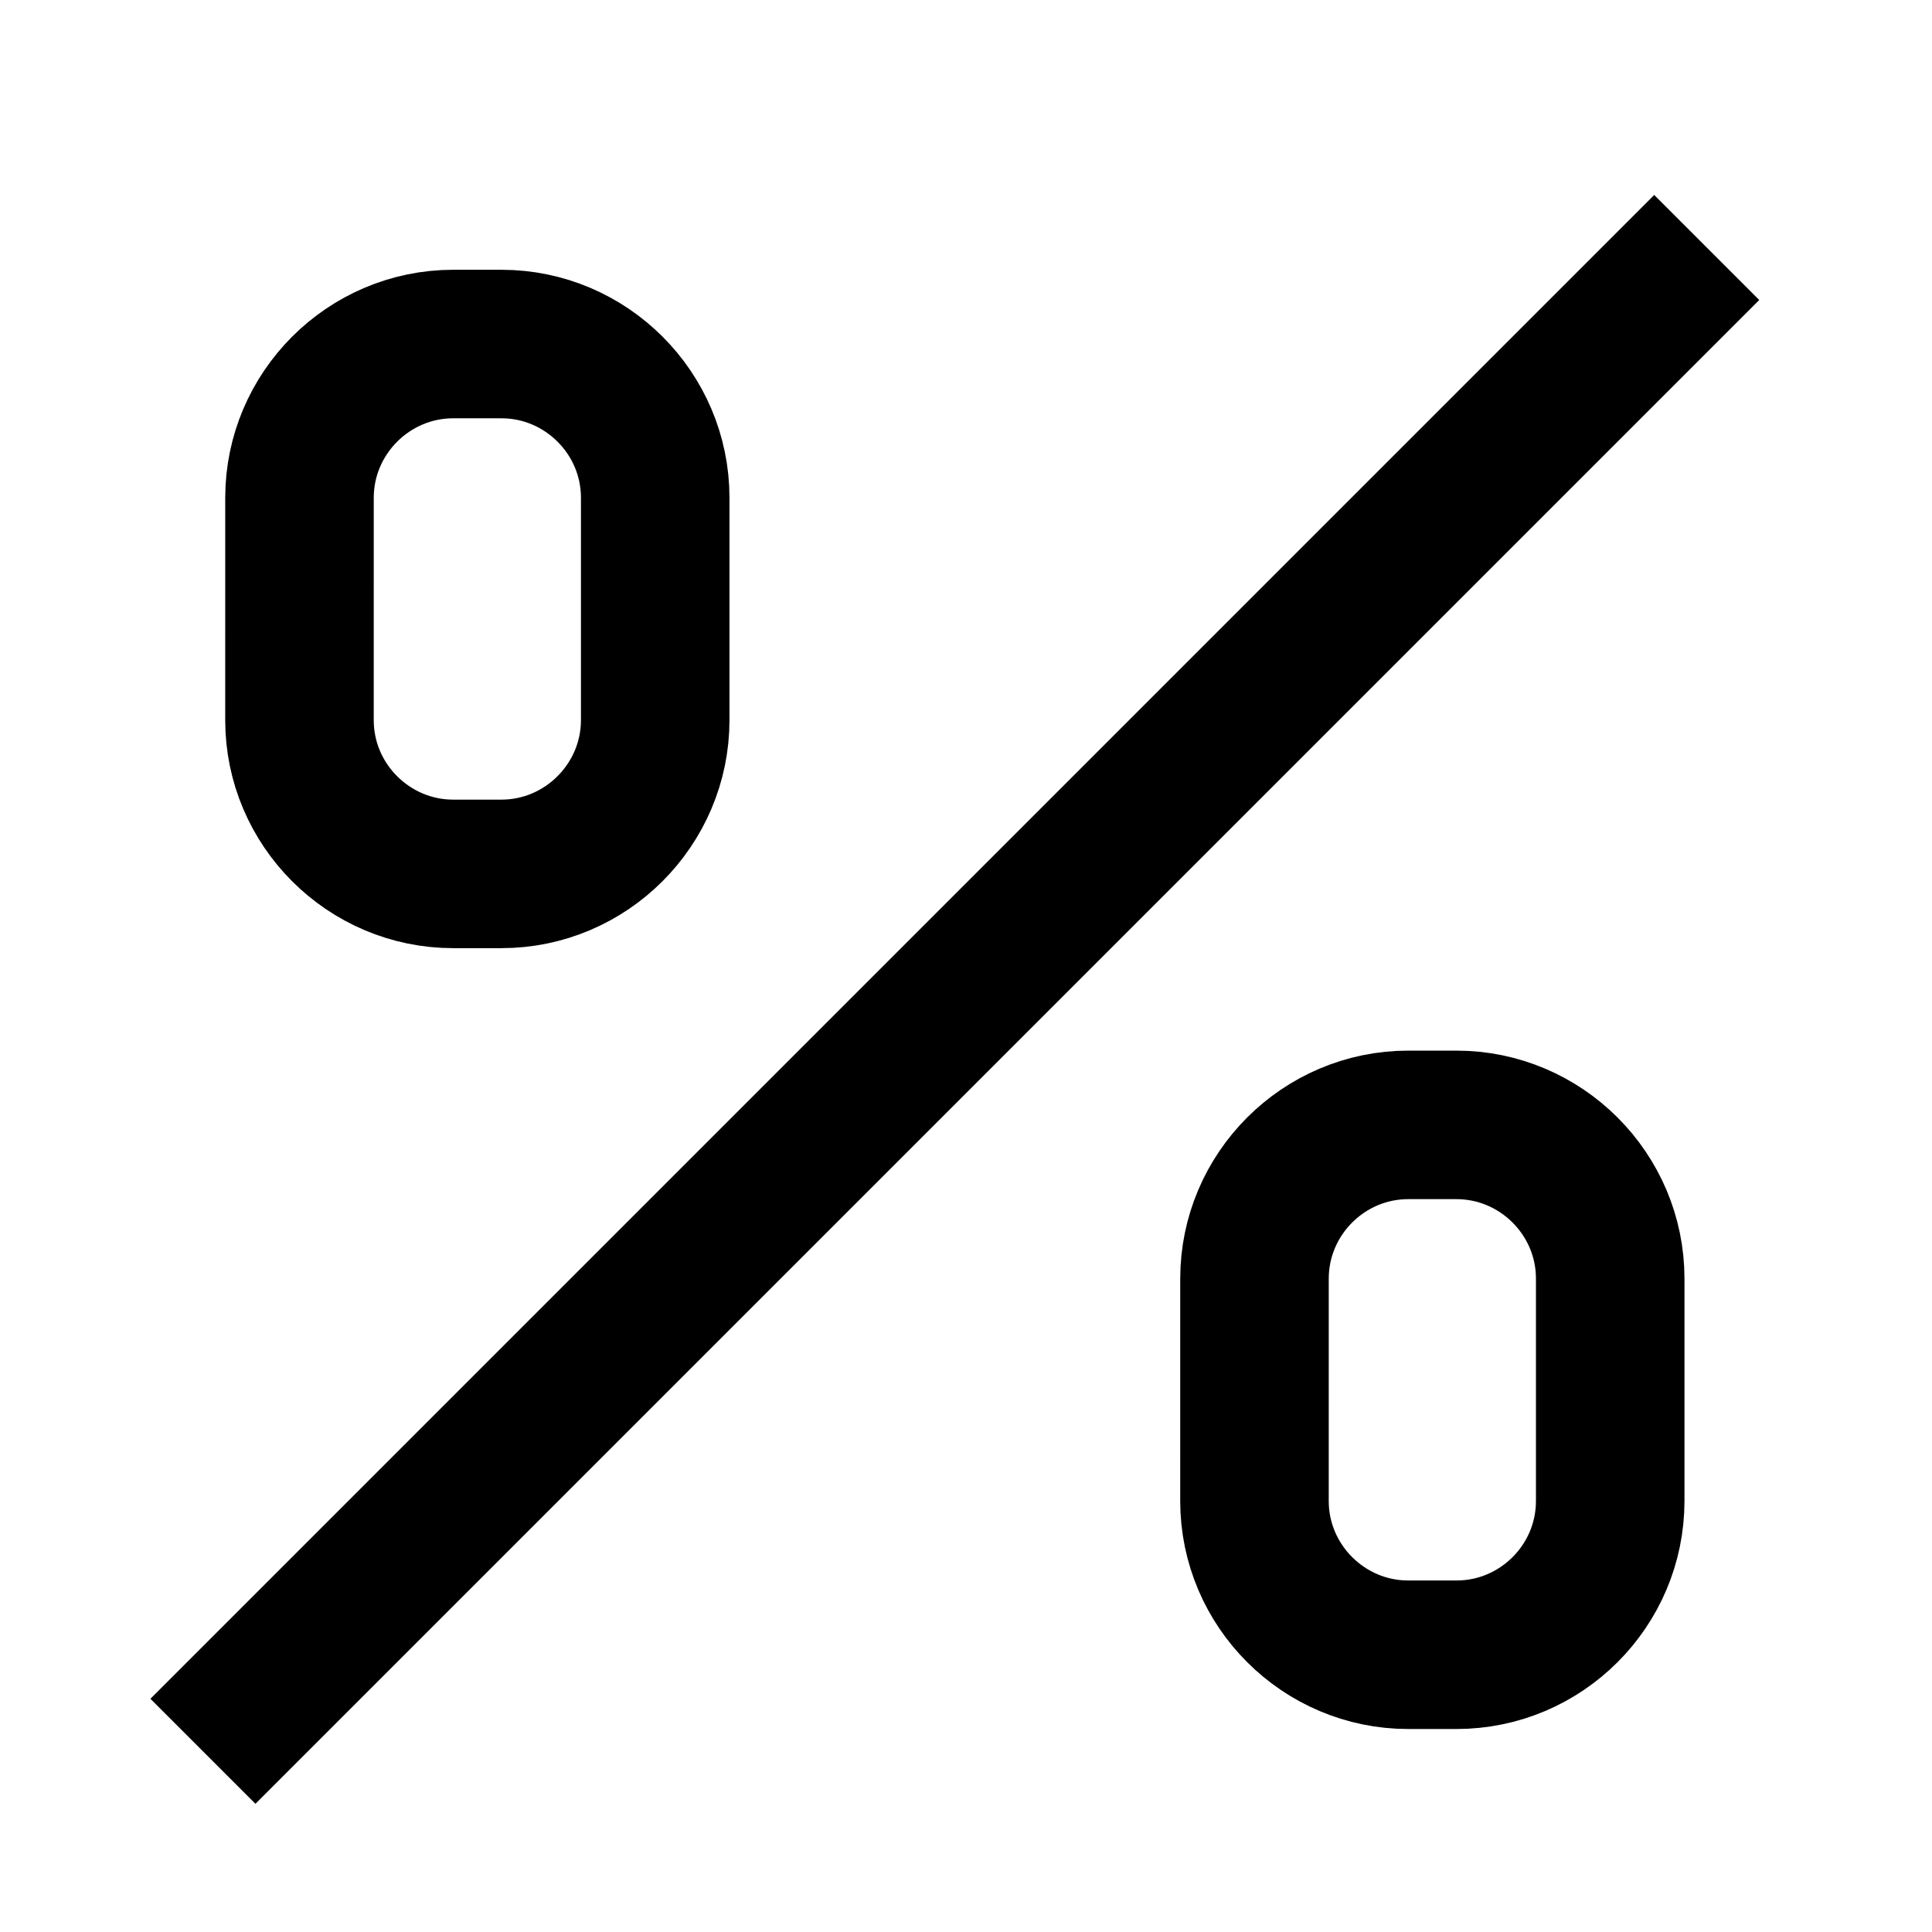
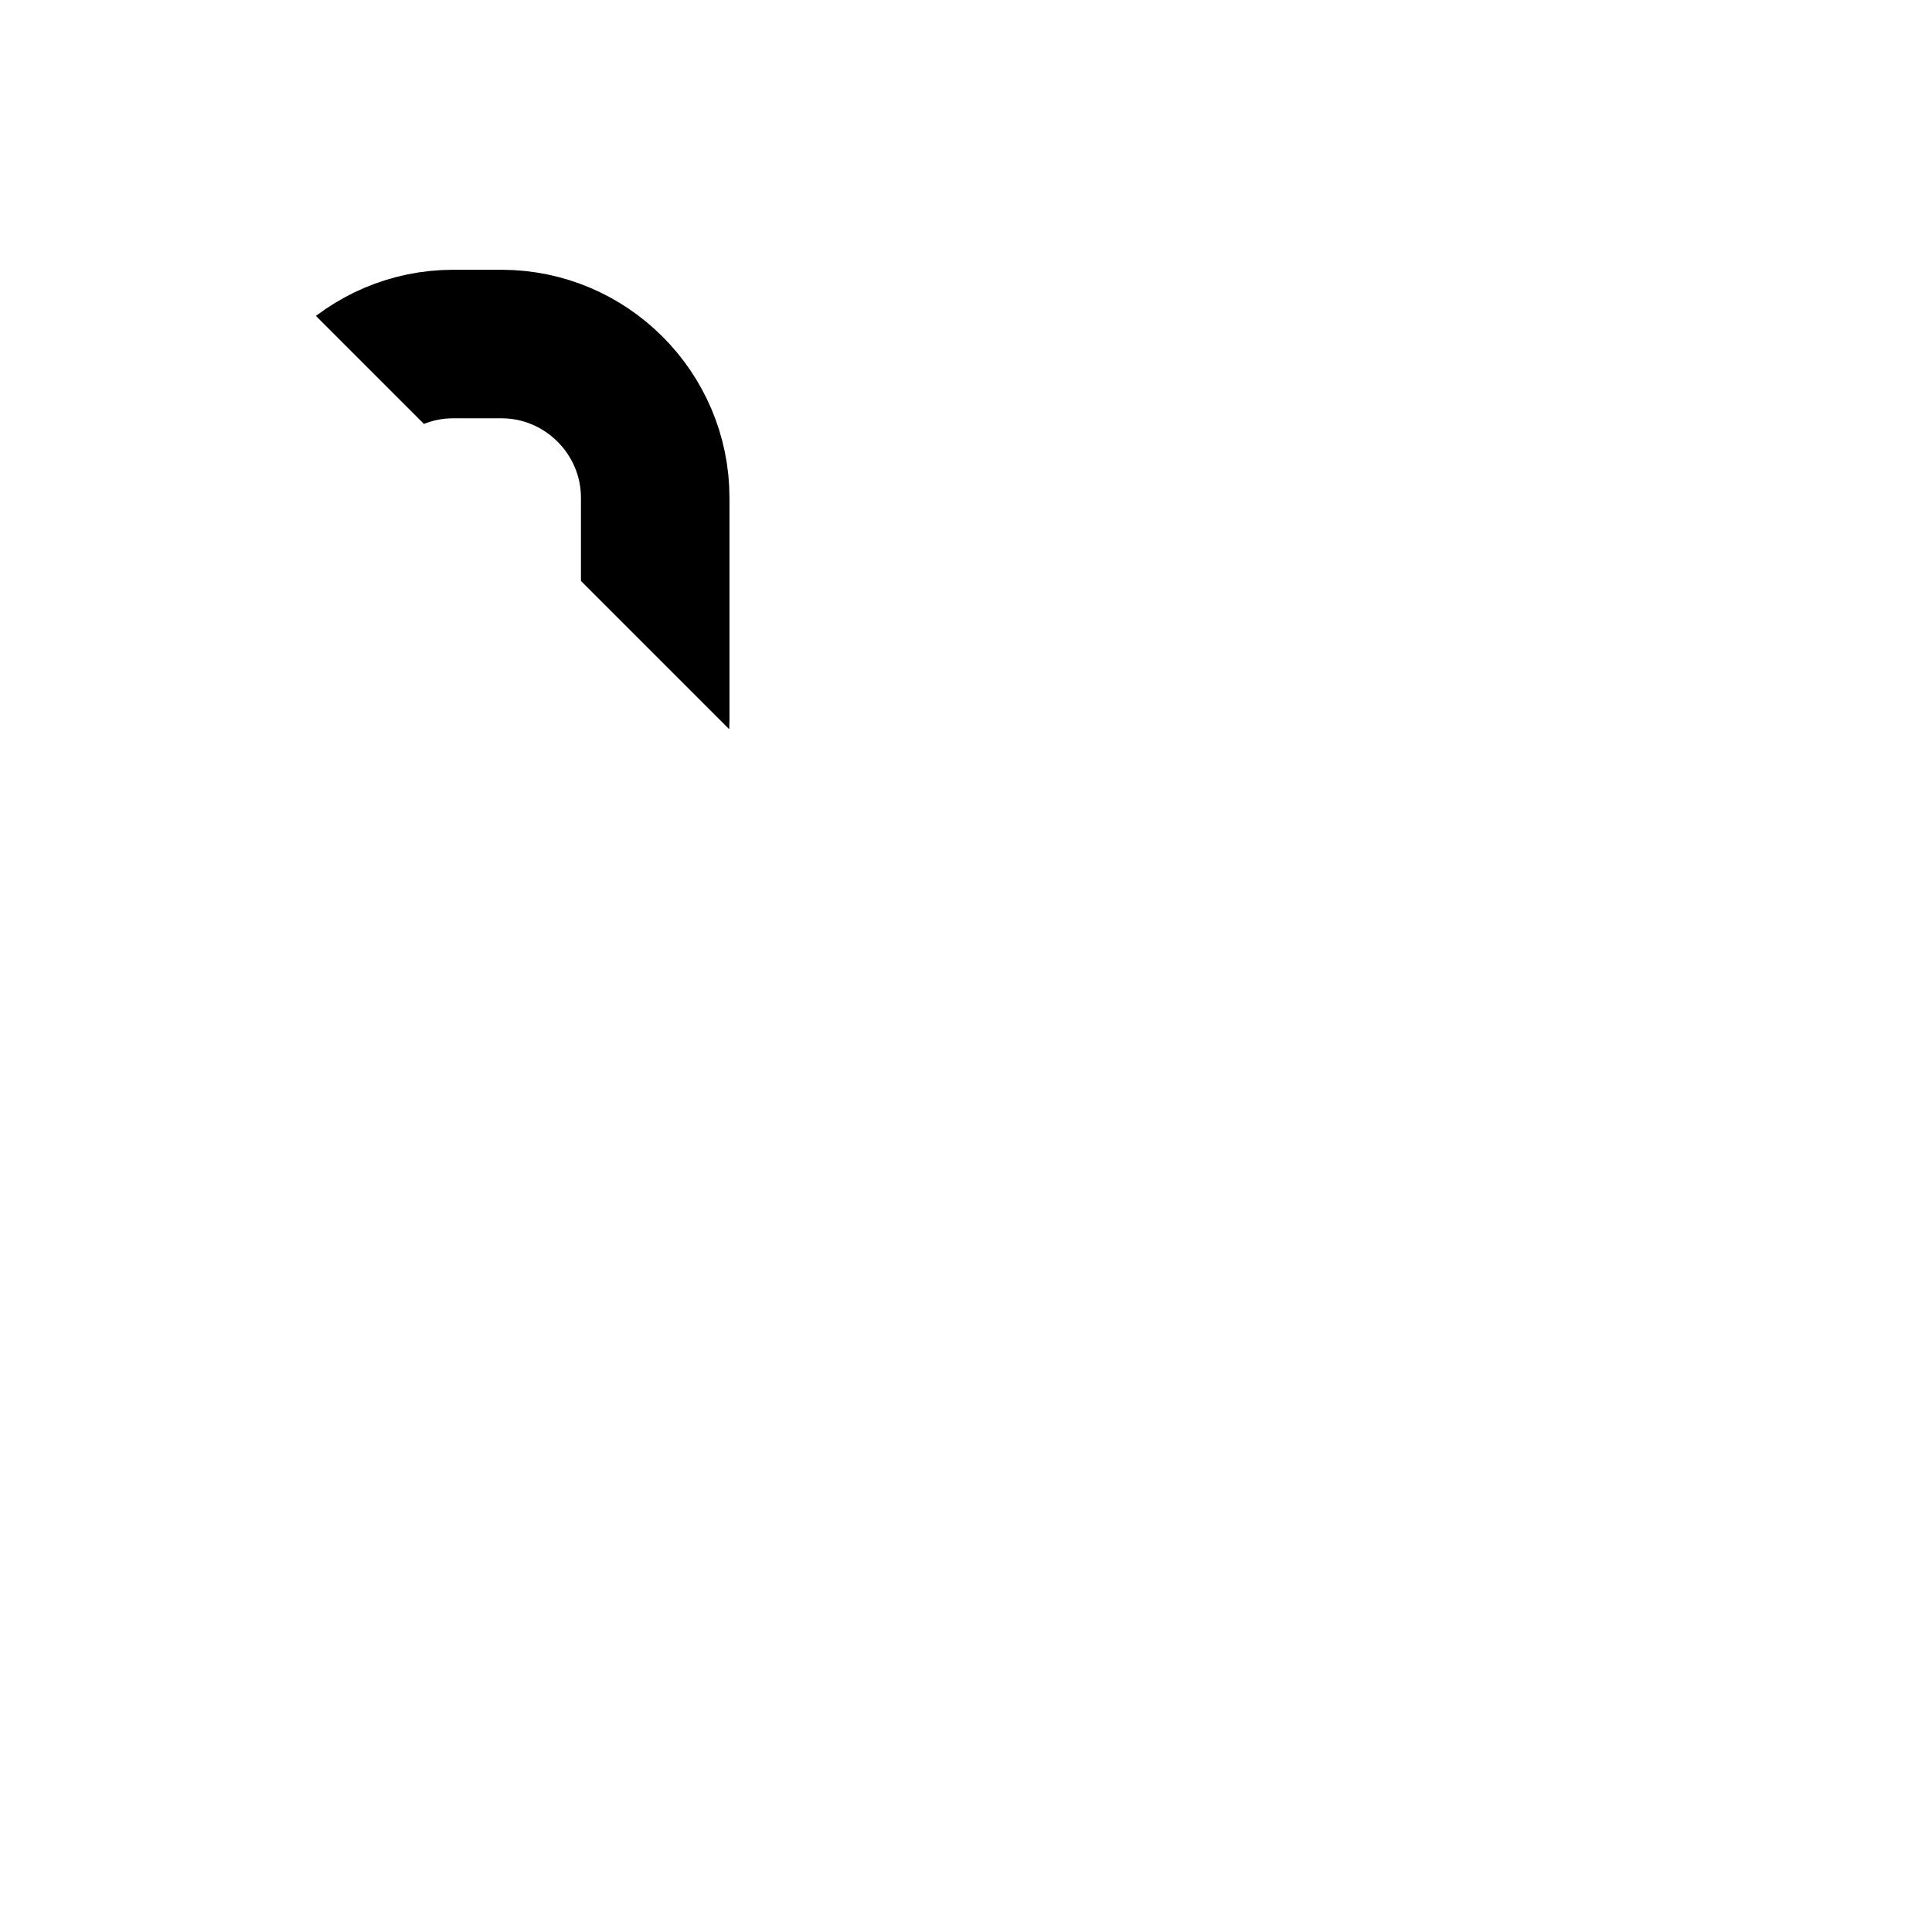
<svg xmlns="http://www.w3.org/2000/svg" width="800px" height="800px" version="1.1" viewBox="144 144 512 512">
  <defs>
    <clipPath id="a">
-       <path d="m148.09 148.09h503.81v503.81h-503.81z" />
+       <path d="m148.09 148.09h503.81v503.81z" />
    </clipPath>
  </defs>
  <g clip-path="url(#a)" fill="none" stroke="#000000" stroke-miterlimit="10" stroke-width="80">
-     <path transform="matrix(.492 0 0 .492 148.09 148.09)" d="m911 125-810 810" />
    <path transform="matrix(.492 0 0 .492 148.09 148.09)" d="m261.8 462.4h-26.002c-45.501 0-82.801-37.197-82.801-82.801l0.008-119.8c0-45.501 37.197-82.801 82.801-82.801h26.002c45.501 0 82.801 37.197 82.801 82.801v119.8c-0.008 45.501-37.308 82.801-82.809 82.801z" />
-     <path transform="matrix(.492 0 0 .492 148.09 148.09)" d="m776.2 883h-26.002c-45.501 0-82.801-37.197-82.801-82.801l0.008-119.8c0-45.501 37.197-82.801 82.801-82.801h26.002c45.501 0 82.801 37.197 82.801 82.801v119.8c-0.008 45.605-37.205 82.801-82.809 82.801z" />
  </g>
</svg>